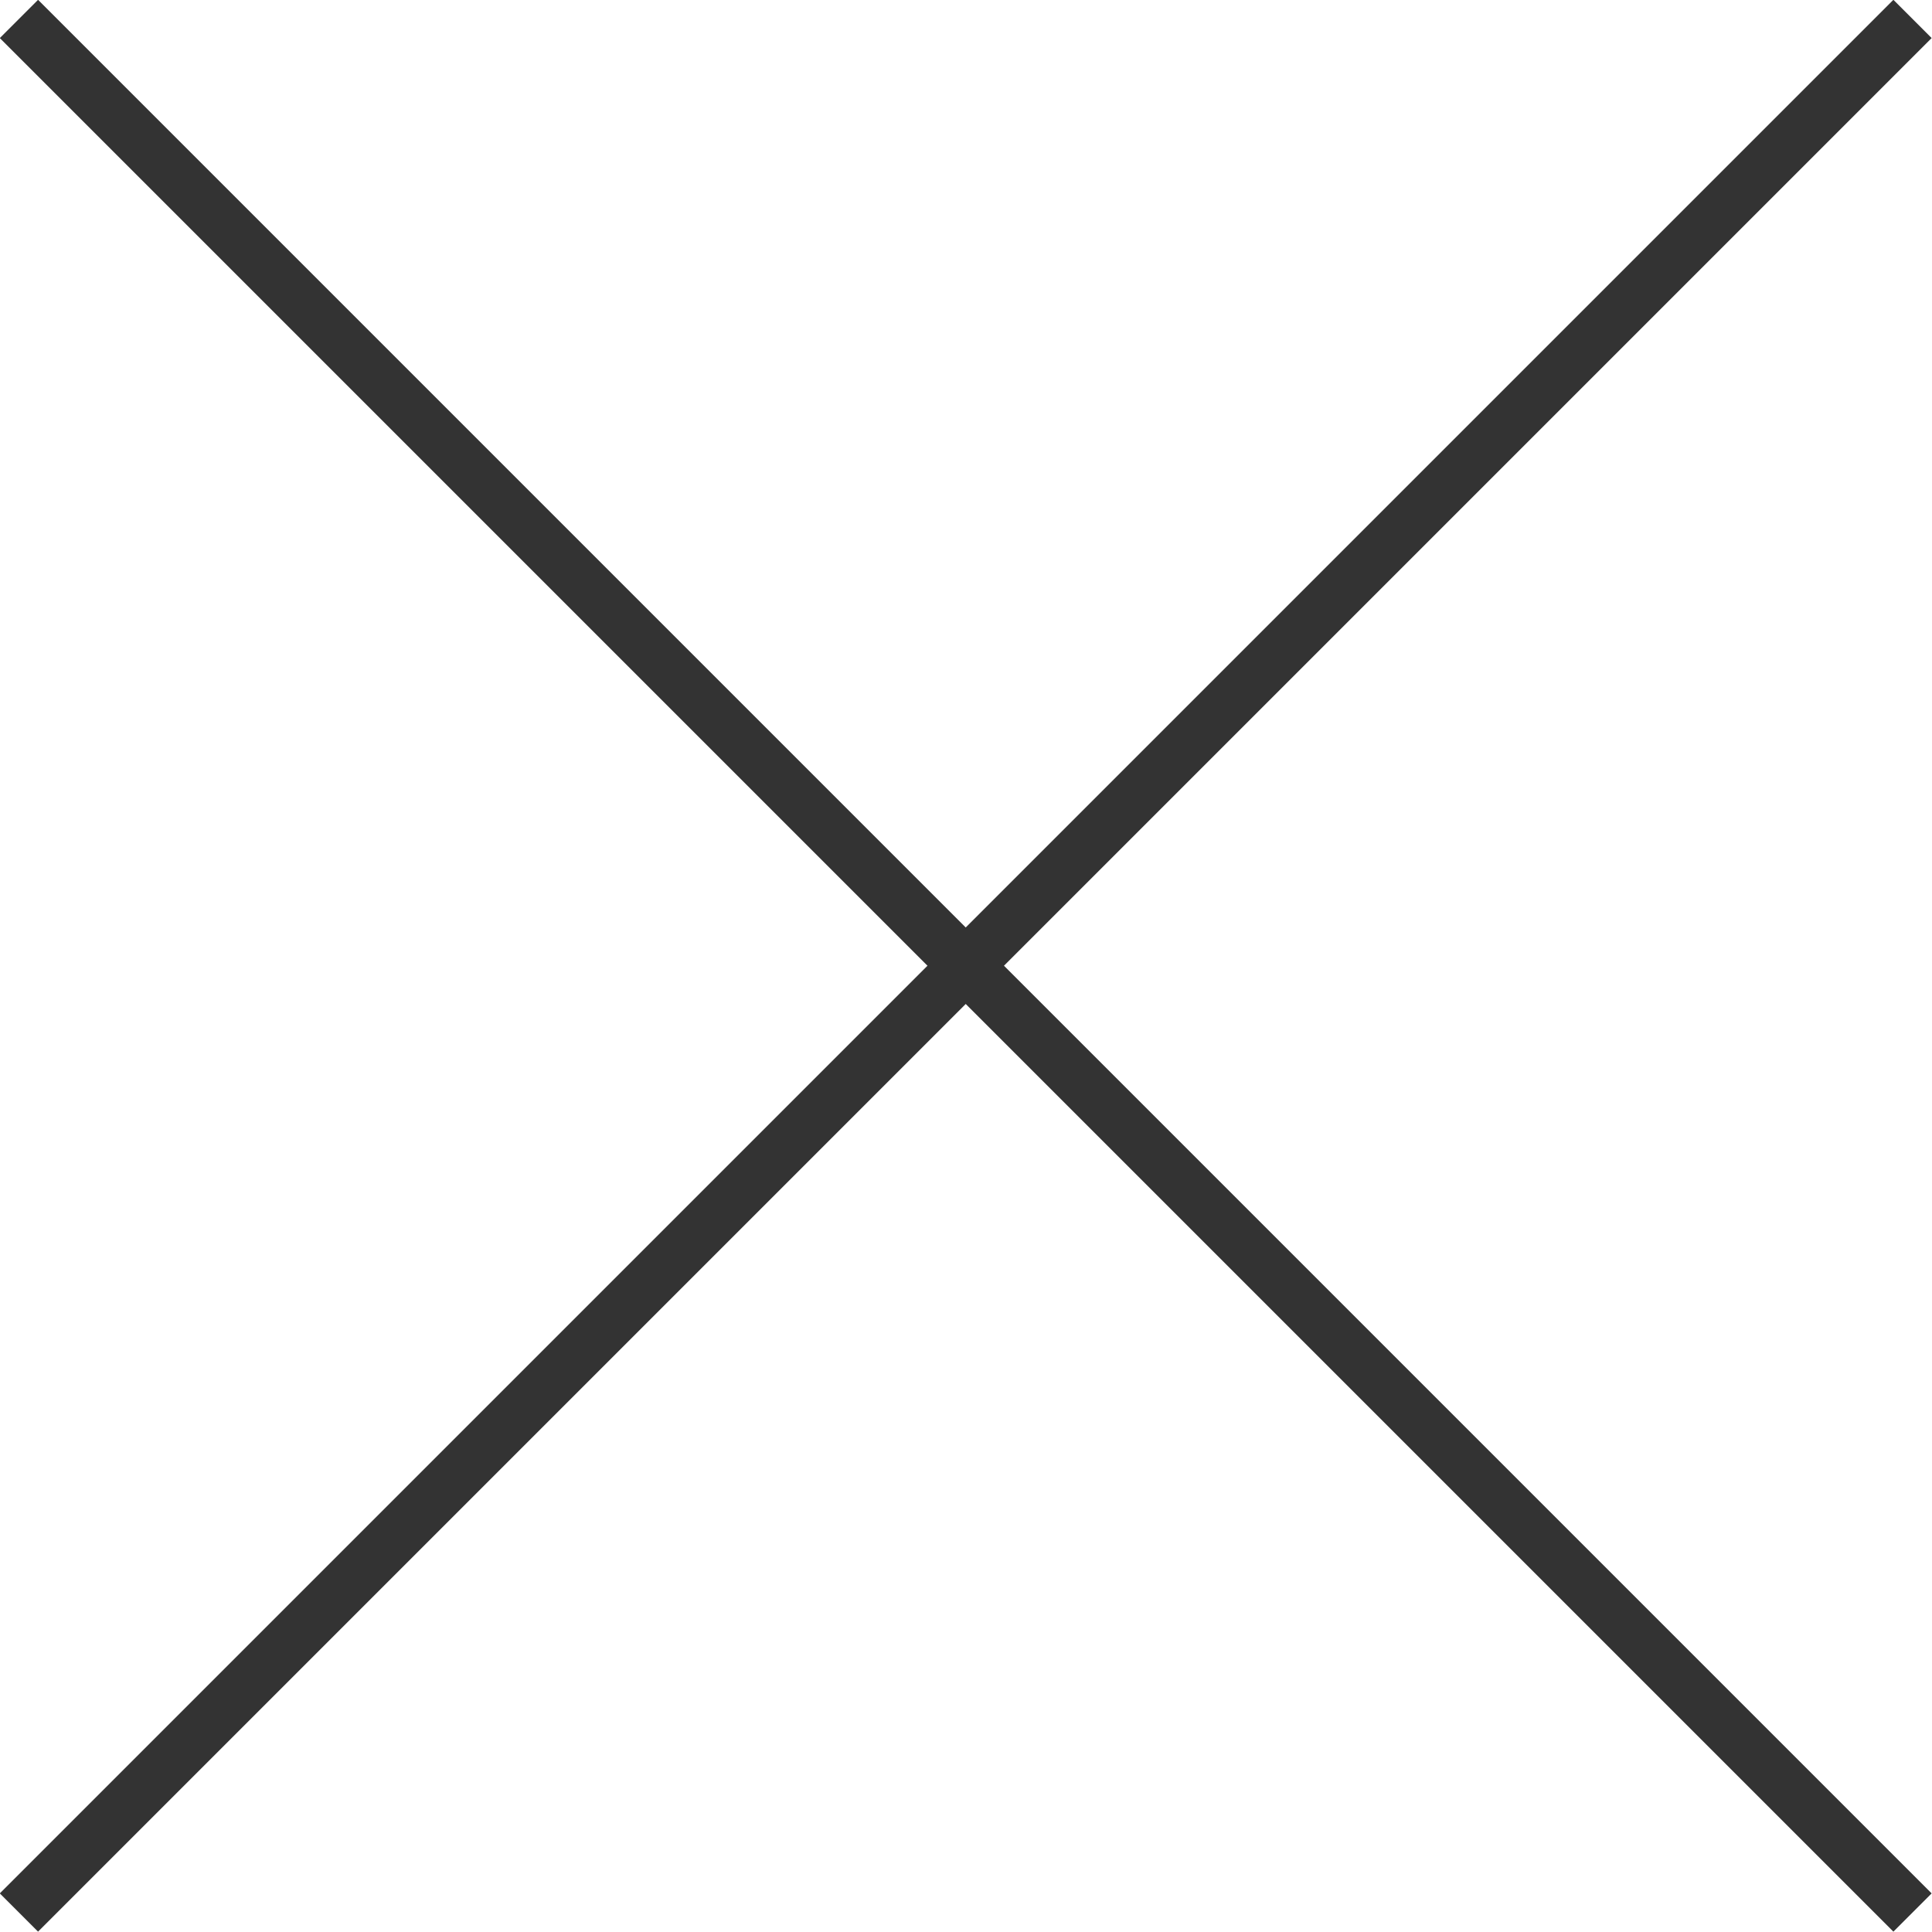
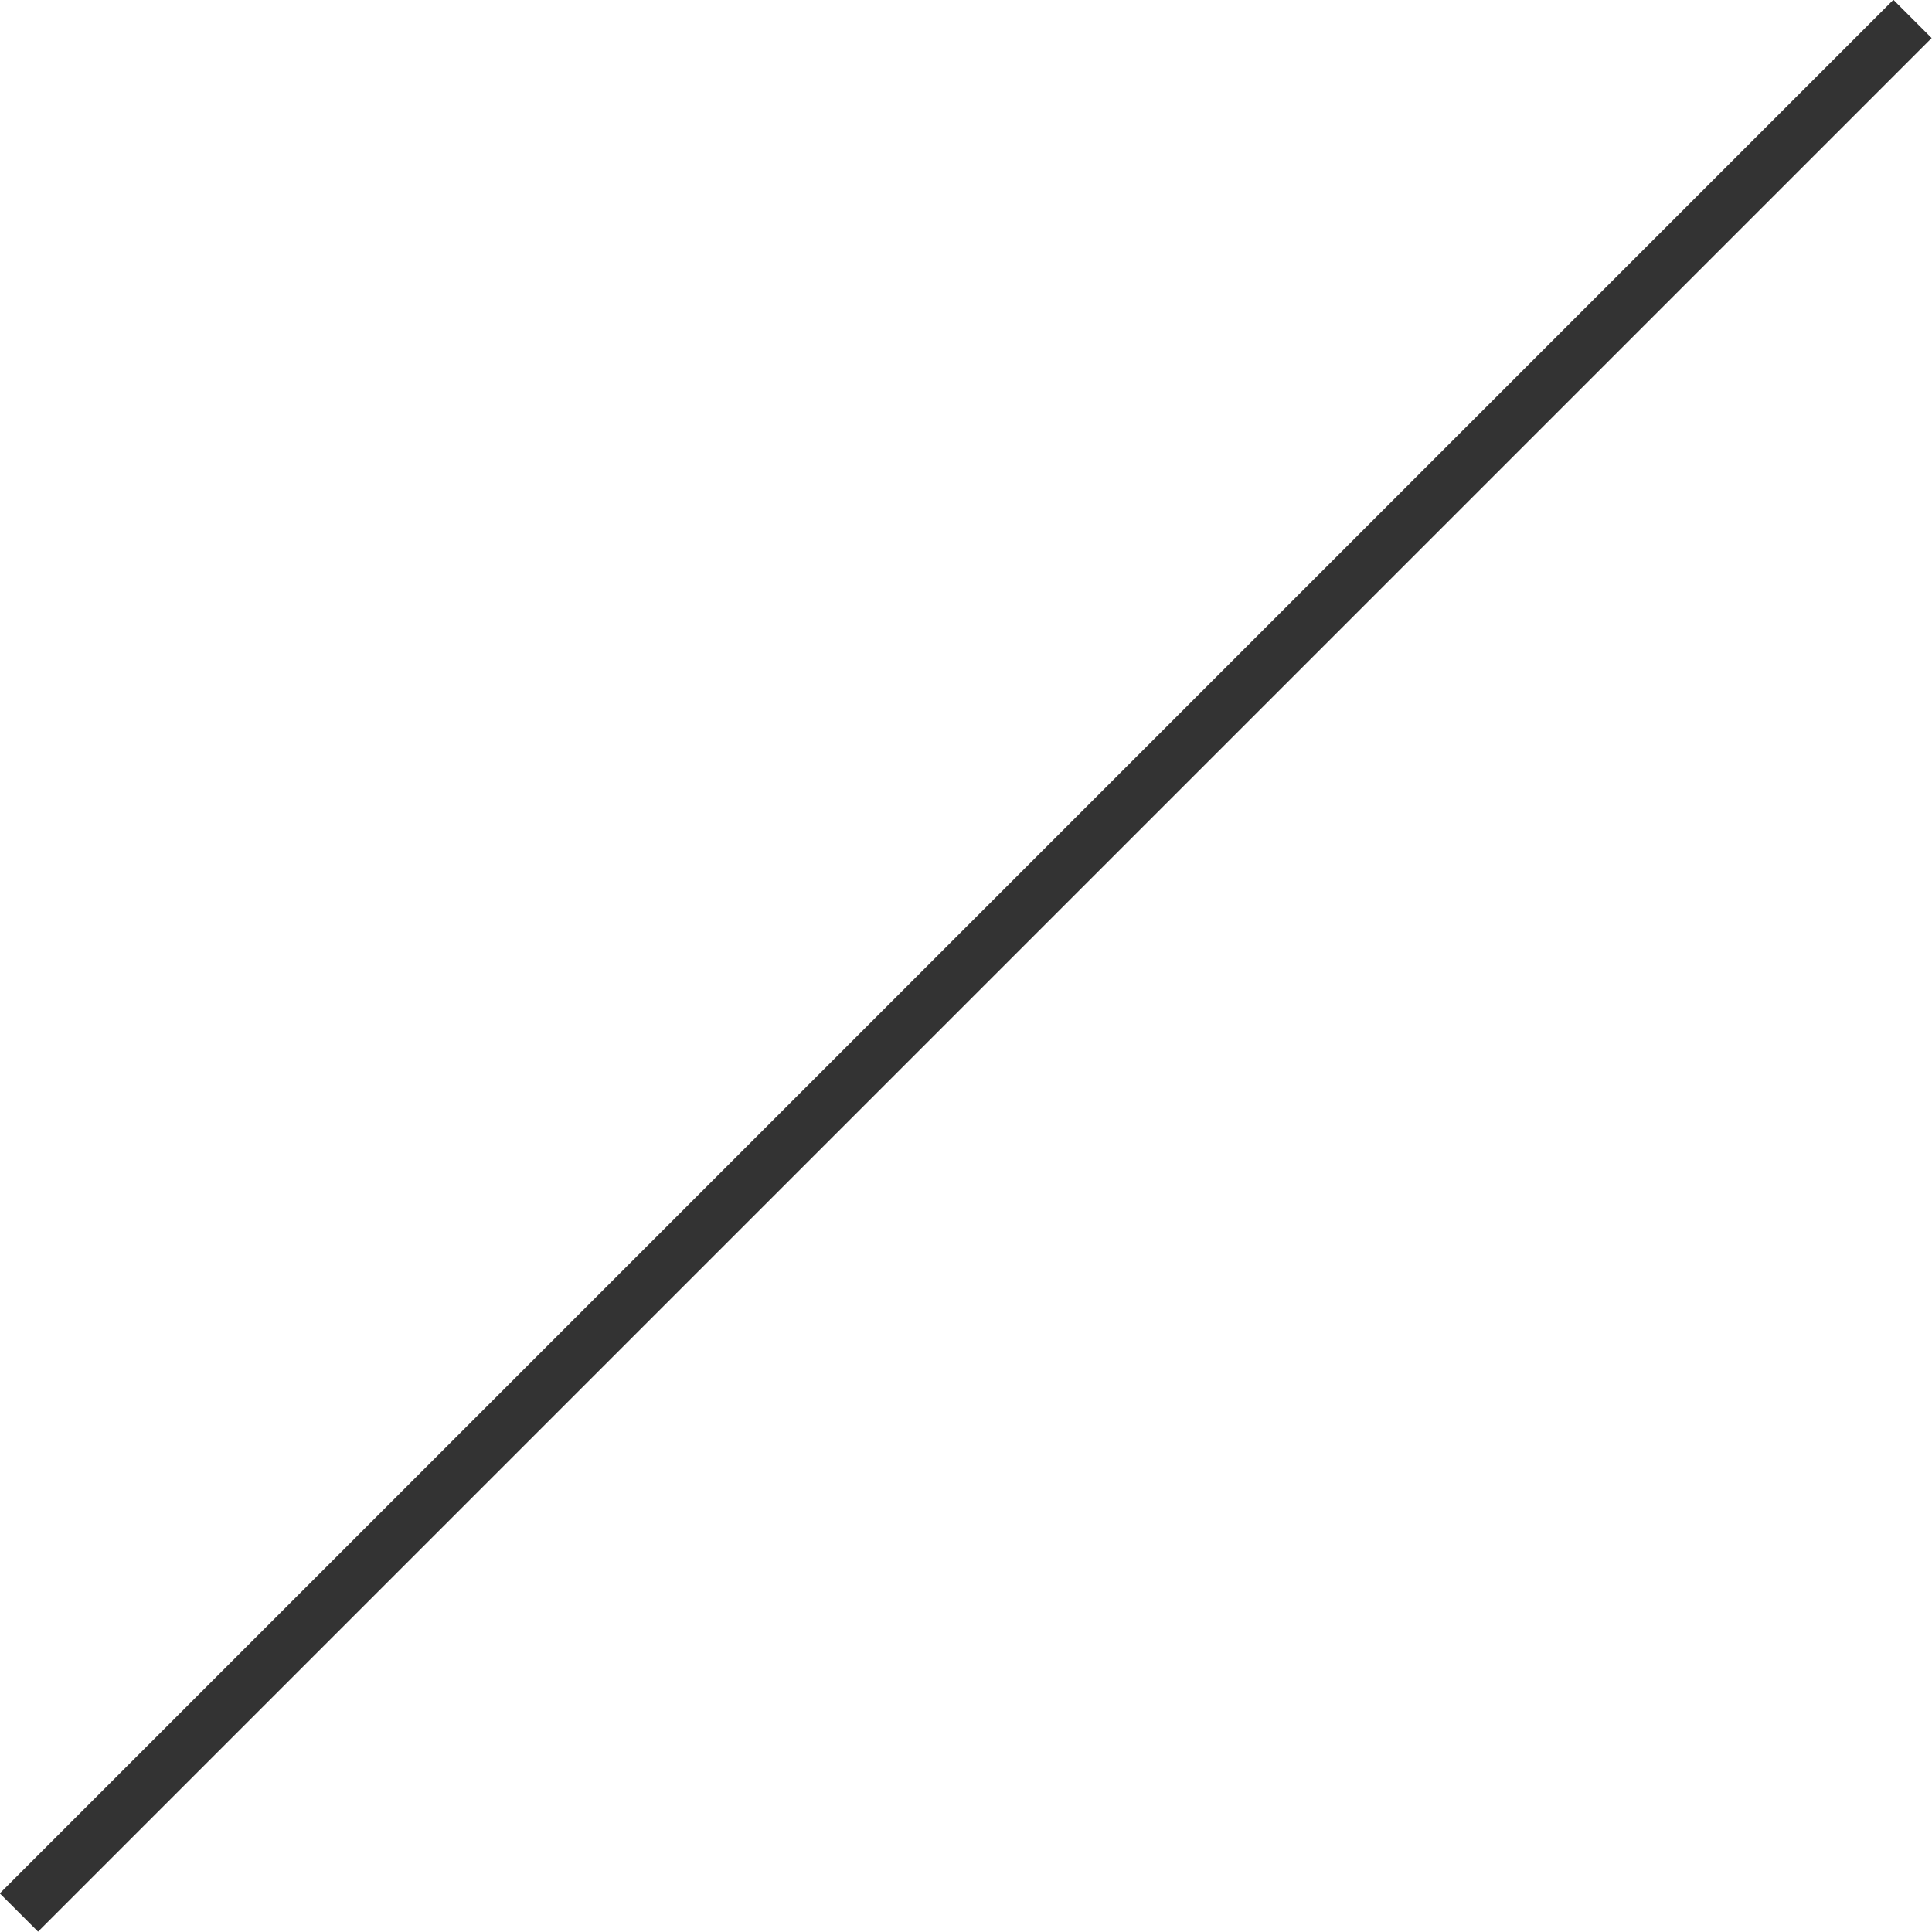
<svg xmlns="http://www.w3.org/2000/svg" id="_レイヤー_2" viewBox="0 0 35.71 35.71">
  <defs>
    <style>.cls-1{fill:none;stroke:#333;stroke-miterlimit:10;}</style>
  </defs>
  <g id="_レイヤー_1-2">
    <line class="cls-1" x1="35.35" y1=".35" x2=".35" y2="35.35" />
-     <line class="cls-1" x1=".35" y1=".35" x2="35.35" y2="35.35" />
  </g>
</svg>